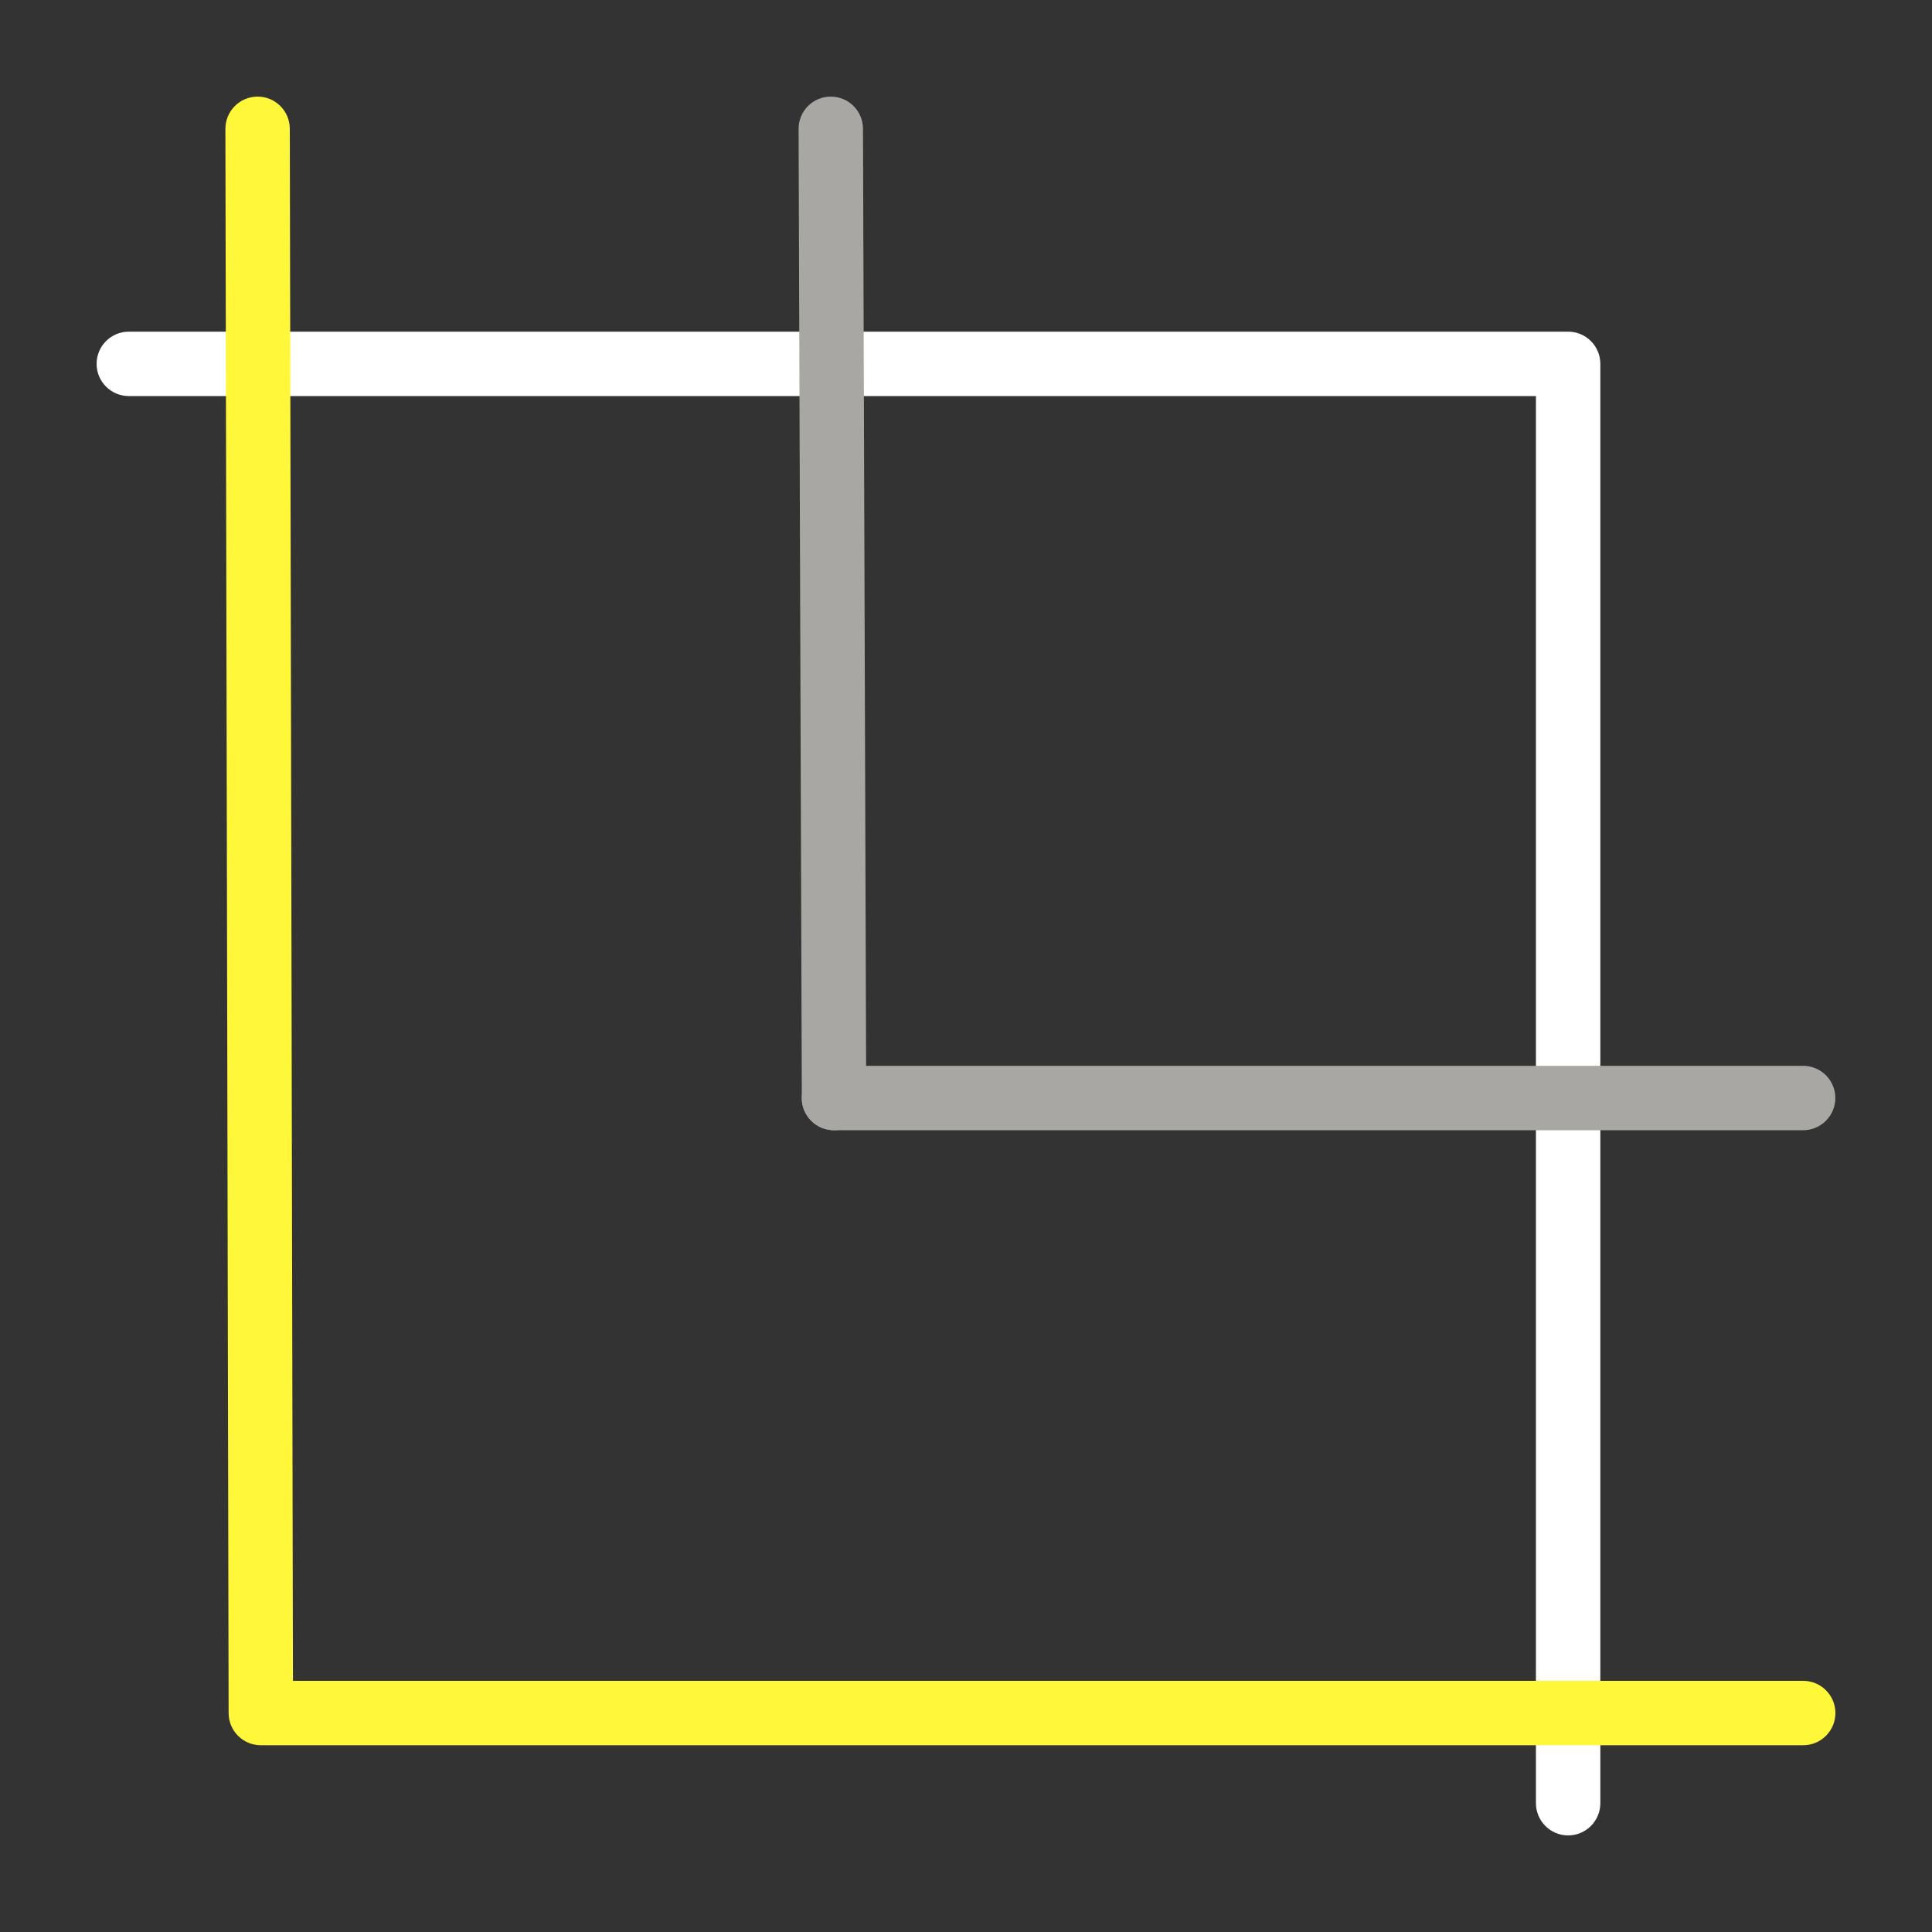
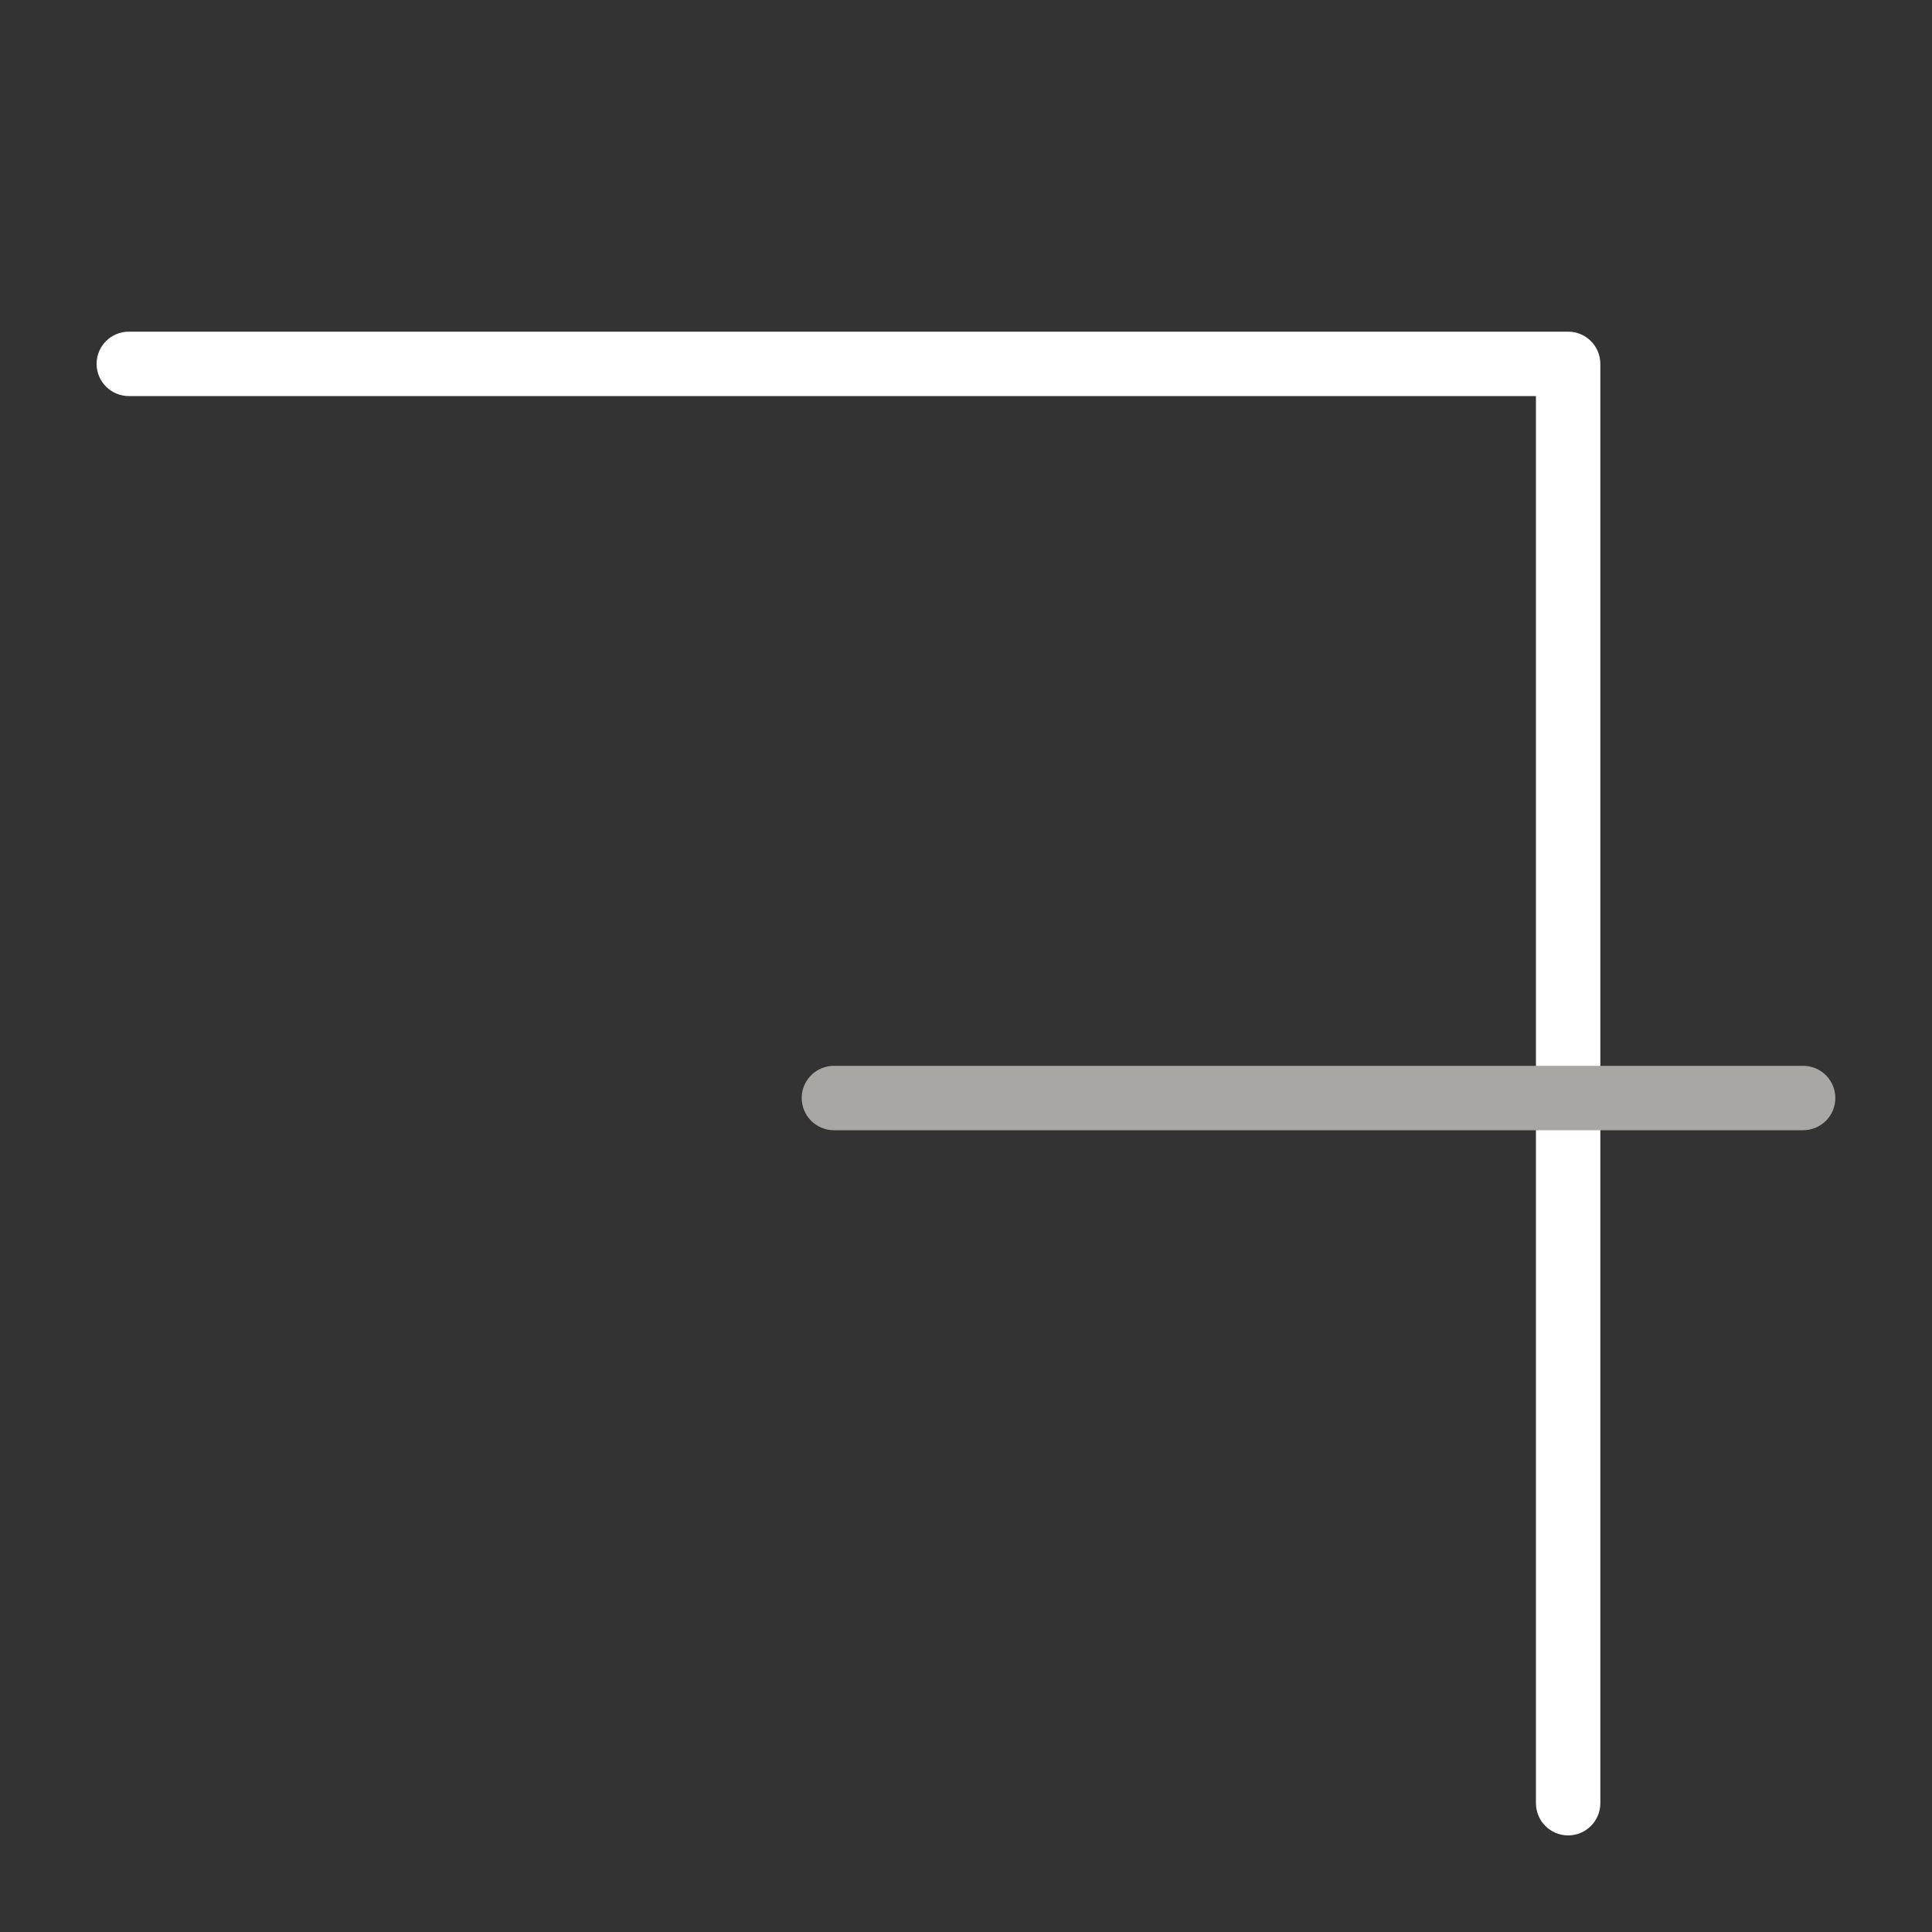
<svg xmlns="http://www.w3.org/2000/svg" width="60" height="60" viewBox="0 0 60 60" fill="none">
  <rect x="0" y="0" width="60" height="60" fill="#333333" stroke="none" />
  <path fill-rule="evenodd" clip-rule="evenodd" d="M3 11.3C3 10.748 3.448 10.3 4 10.3H48.7C49.252 10.3 49.7 10.748 49.7 11.3V56C49.7 56.552 49.252 57 48.7 57C48.148 57 47.7 56.552 47.7 56V12.3H4C3.448 12.3 3 11.852 3 11.3Z" fill="white" />
-   <path fill-rule="evenodd" clip-rule="evenodd" d="M25.797 3C26.35 2.998 26.799 3.444 26.801 3.997L26.901 34.097C26.903 34.649 26.456 35.098 25.904 35.1C25.352 35.102 24.903 34.656 24.901 34.103L24.801 4.003C24.799 3.451 25.245 3.002 25.797 3Z" fill="#A8A7A3" />
  <path fill-rule="evenodd" clip-rule="evenodd" d="M24.898 34.1C24.898 33.548 25.346 33.1 25.898 33.1H55.998C56.551 33.1 56.998 33.548 56.998 34.1C56.998 34.652 56.551 35.1 55.998 35.1H25.898C25.346 35.1 24.898 34.652 24.898 34.1Z" fill="#A8A7A3" />
-   <path fill-rule="evenodd" clip-rule="evenodd" d="M7.998 3C8.55 2.999 8.999 3.446 9 3.998L9.098 52.2H56C56.552 52.2 57 52.648 57 53.2C57 53.752 56.552 54.2 56 54.2H8.1C7.549 54.2 7.101 53.754 7.1 53.202L7 4.002C6.999 3.45 7.446 3.001 7.998 3Z" fill="#FFF739" />
</svg>